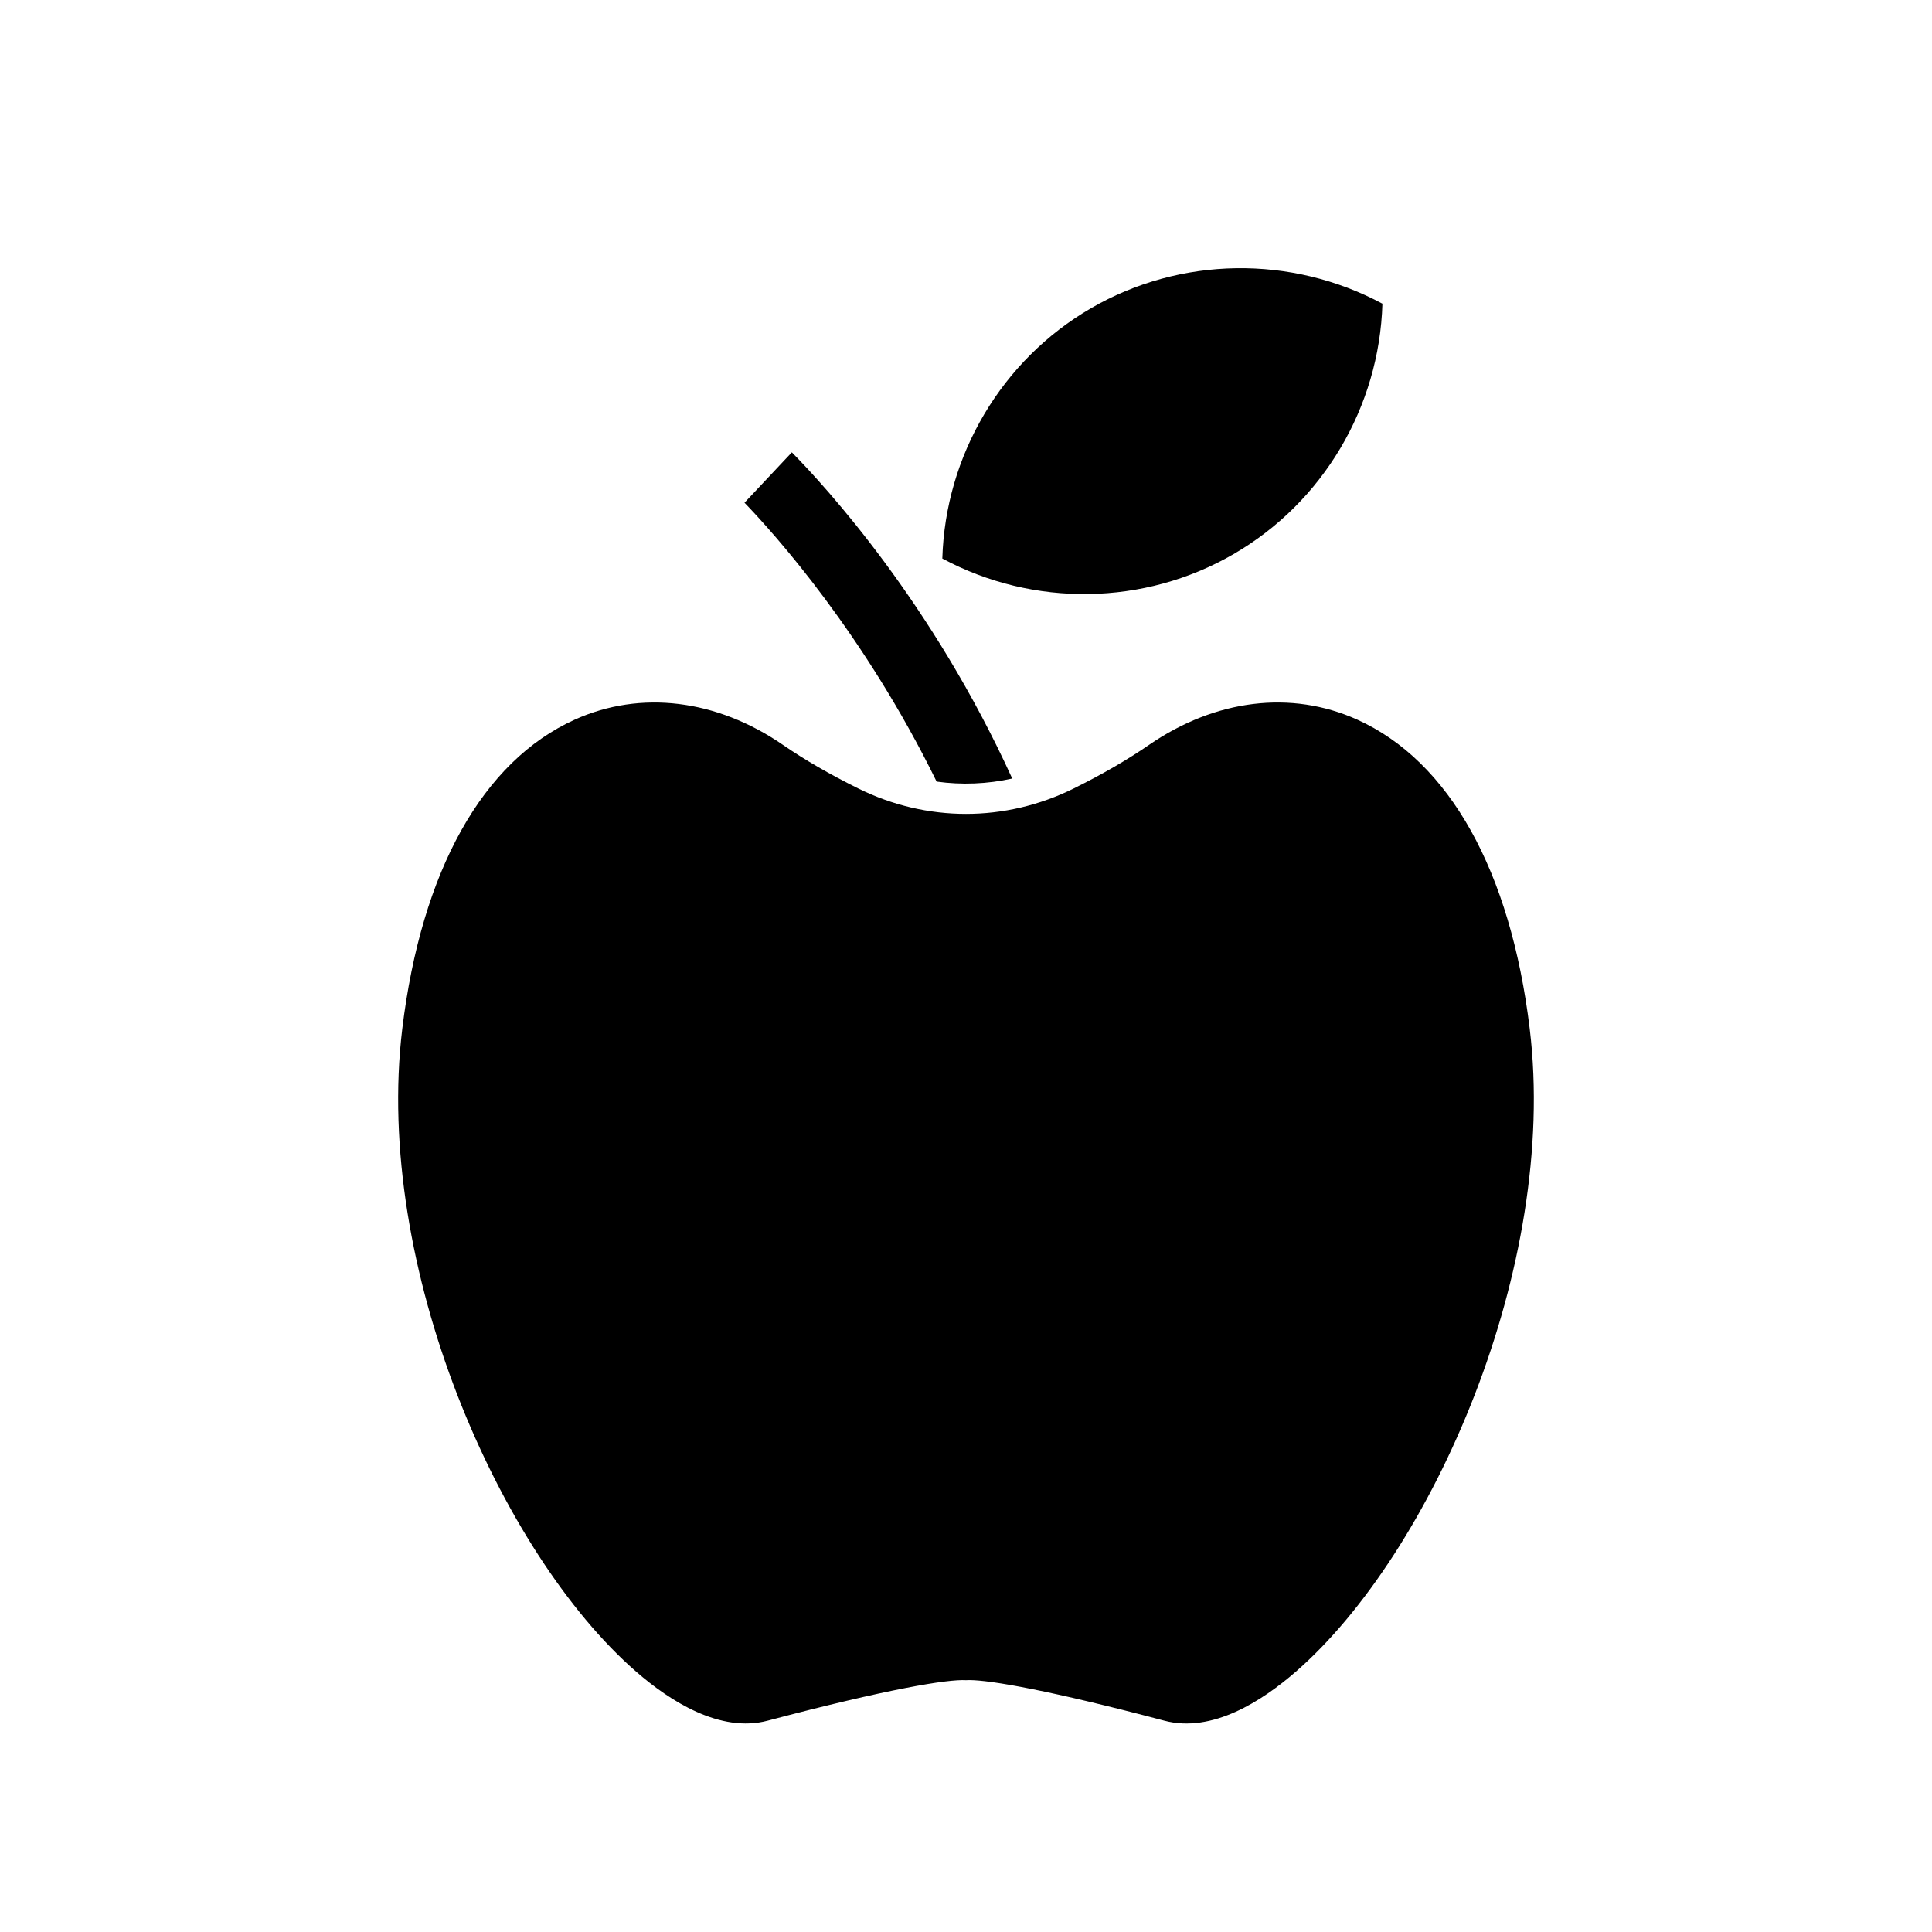
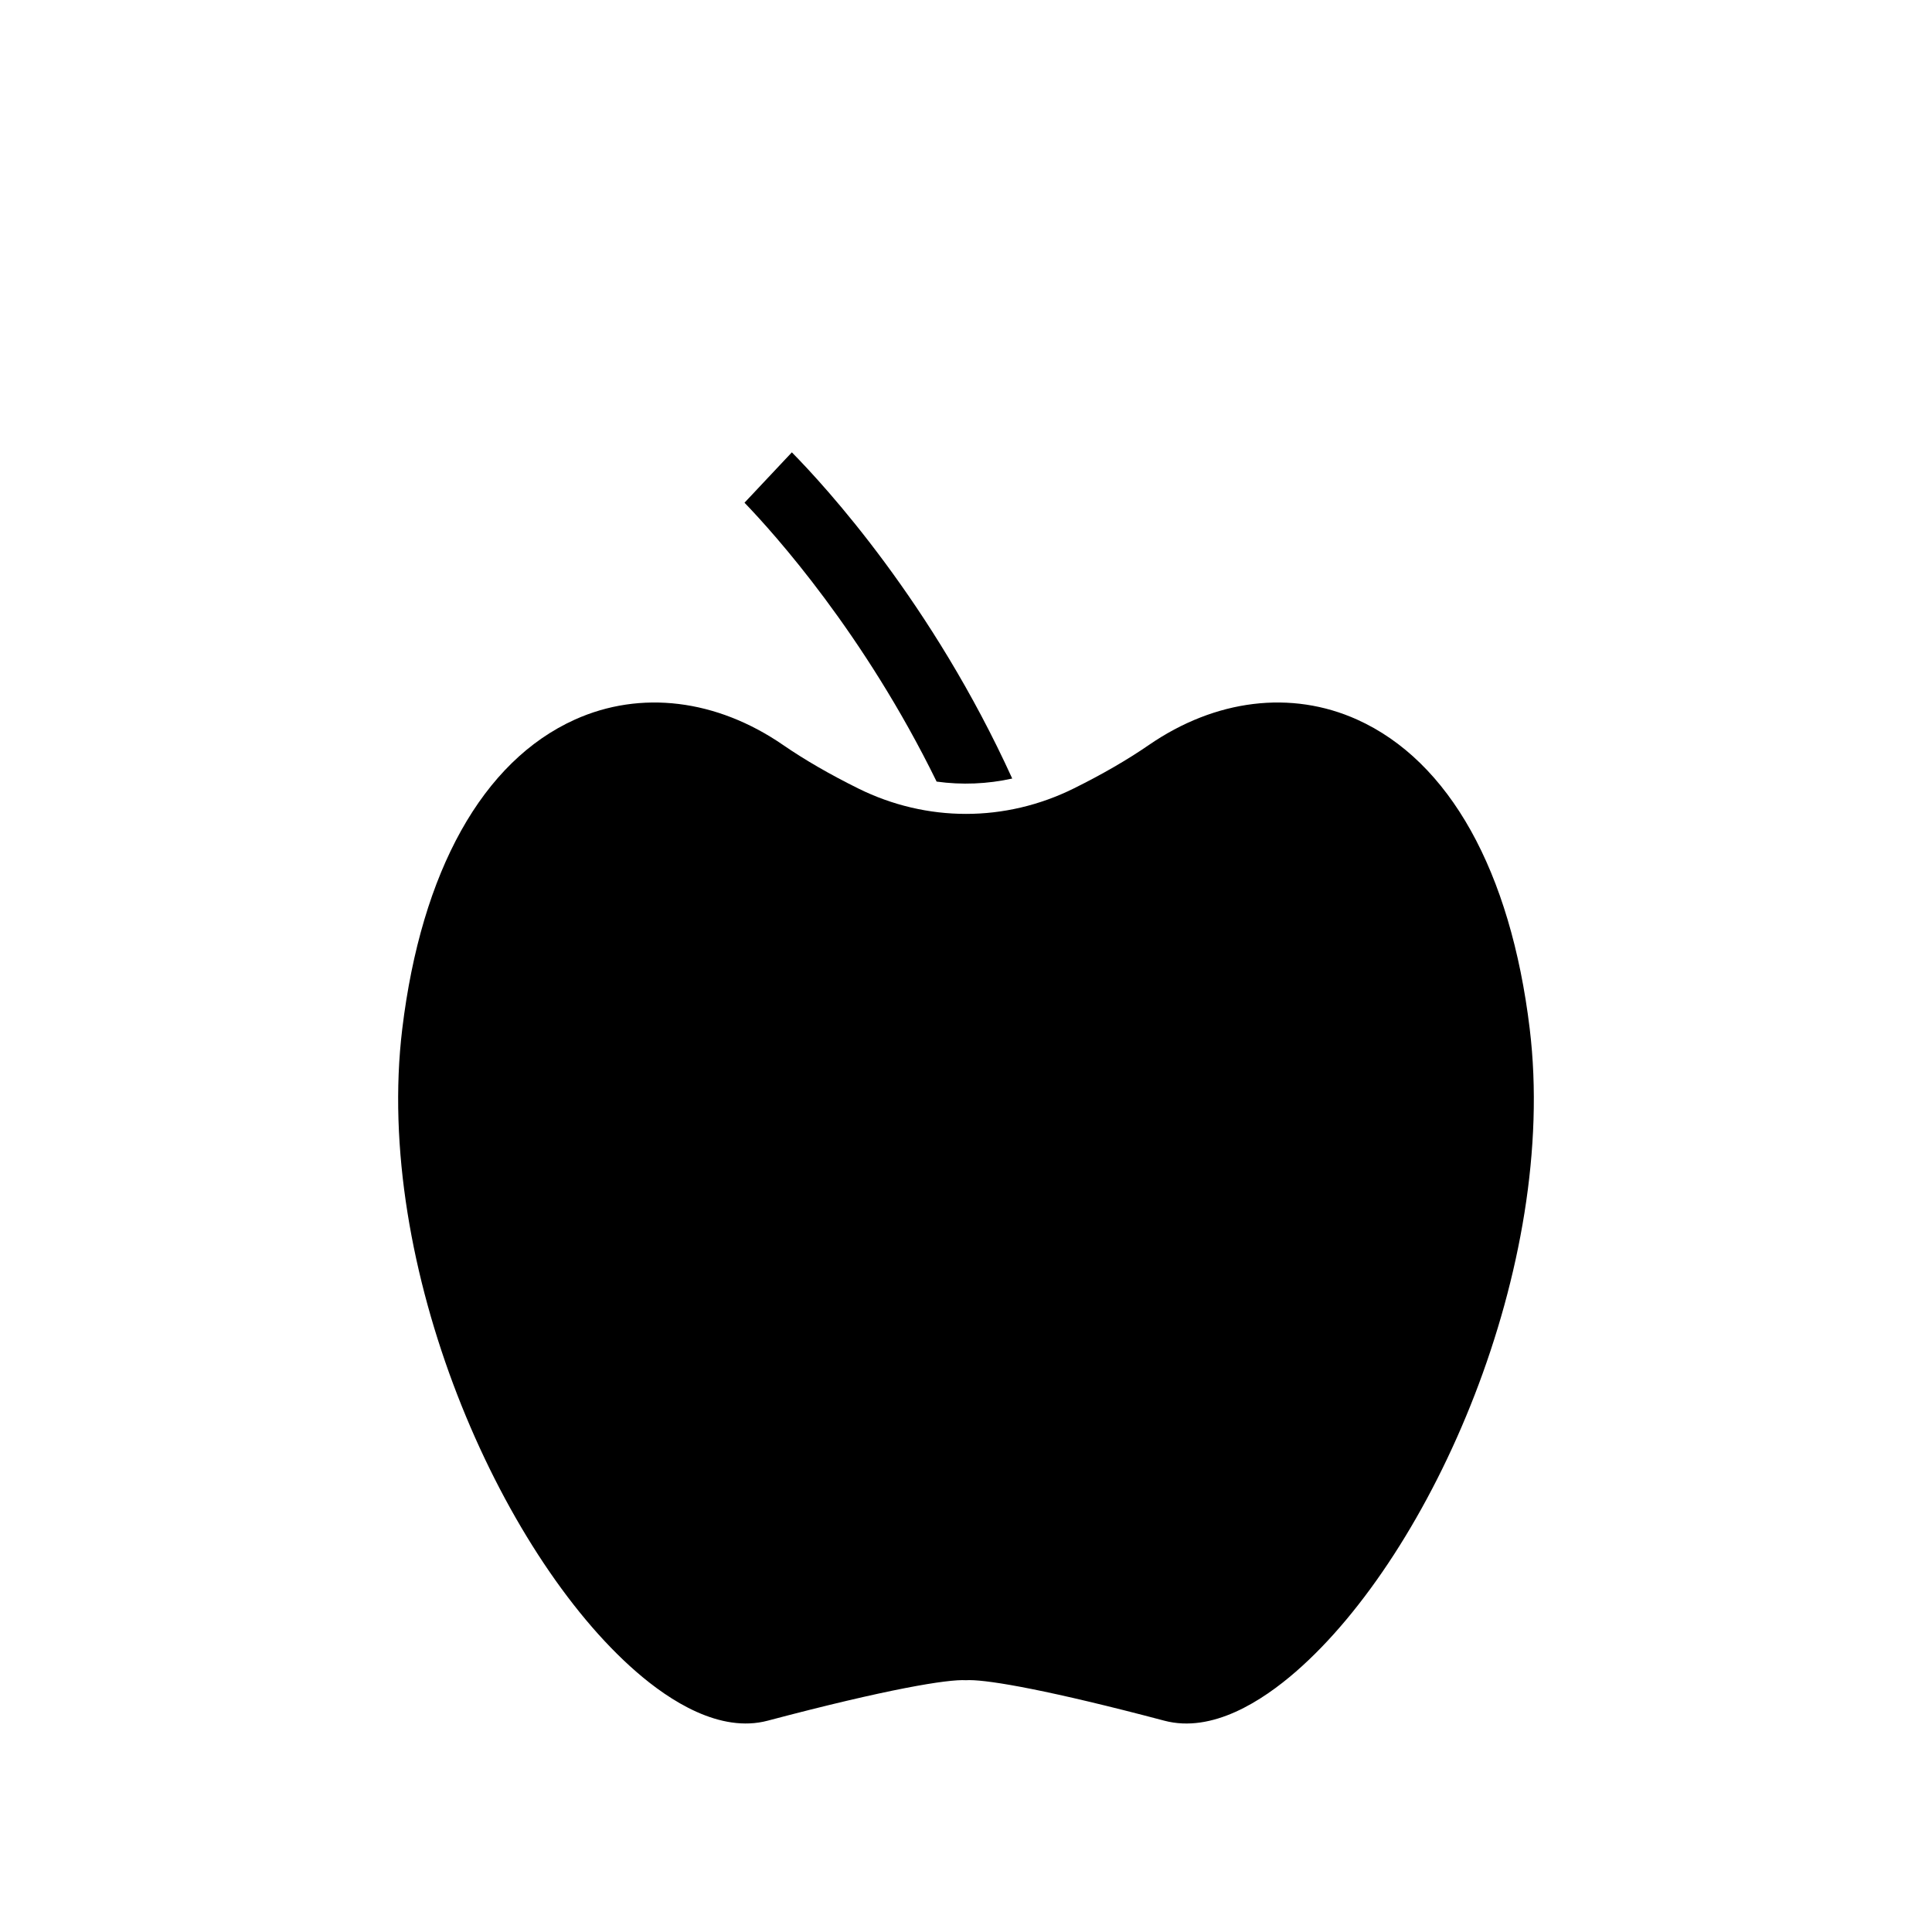
<svg xmlns="http://www.w3.org/2000/svg" fill="#000000" width="800px" height="800px" version="1.1" viewBox="144 144 512 512">
  <g>
-     <path d="m470.91 290.84c23.691-13.719 38.645-38.988 39.445-66.359-24.141-12.926-53.496-12.535-77.184 1.176-23.691 13.719-38.645 38.988-39.445 66.359 24.152 12.945 53.52 12.543 77.184-1.176z" />
    <path d="m549.39 416.62c-5.066-41.816-21.309-70.906-45.719-81.914-17.457-7.871-37.57-5.41-55.188 6.711-5.711 3.938-12.414 7.812-19.926 11.531-18.141 8.988-38.977 8.988-57.117 0-7.512-3.719-14.215-7.594-19.926-11.527-17.629-12.129-37.73-14.586-55.188-6.715-24.406 11.008-40.652 40.098-45.719 81.914-7.633 63 25.867 138.95 61.945 170.36 8.941 7.789 22.277 16.371 34.902 13.016 31.801-8.418 47.766-11.023 52.543-10.723 0.254-0.016 0.539-0.027 0.859-0.027 5.672 0 21.586 2.781 51.684 10.75 12.691 3.371 25.969-5.231 34.902-13.016 36.078-31.41 69.578-107.36 61.945-170.36z" />
-     <path d="m412.25 350.32c-21.203-46.57-49.438-77.352-58.402-86.445l-12.547 13.348c7.981 8.289 31.695 34.672 50.914 73.906 6.656 0.926 13.484 0.648 20.035-0.809z" />
+     <path d="m412.25 350.32c-21.203-46.57-49.438-77.352-58.402-86.445l-12.547 13.348c7.981 8.289 31.695 34.672 50.914 73.906 6.656 0.926 13.484 0.648 20.035-0.809" />
  </g>
</svg>